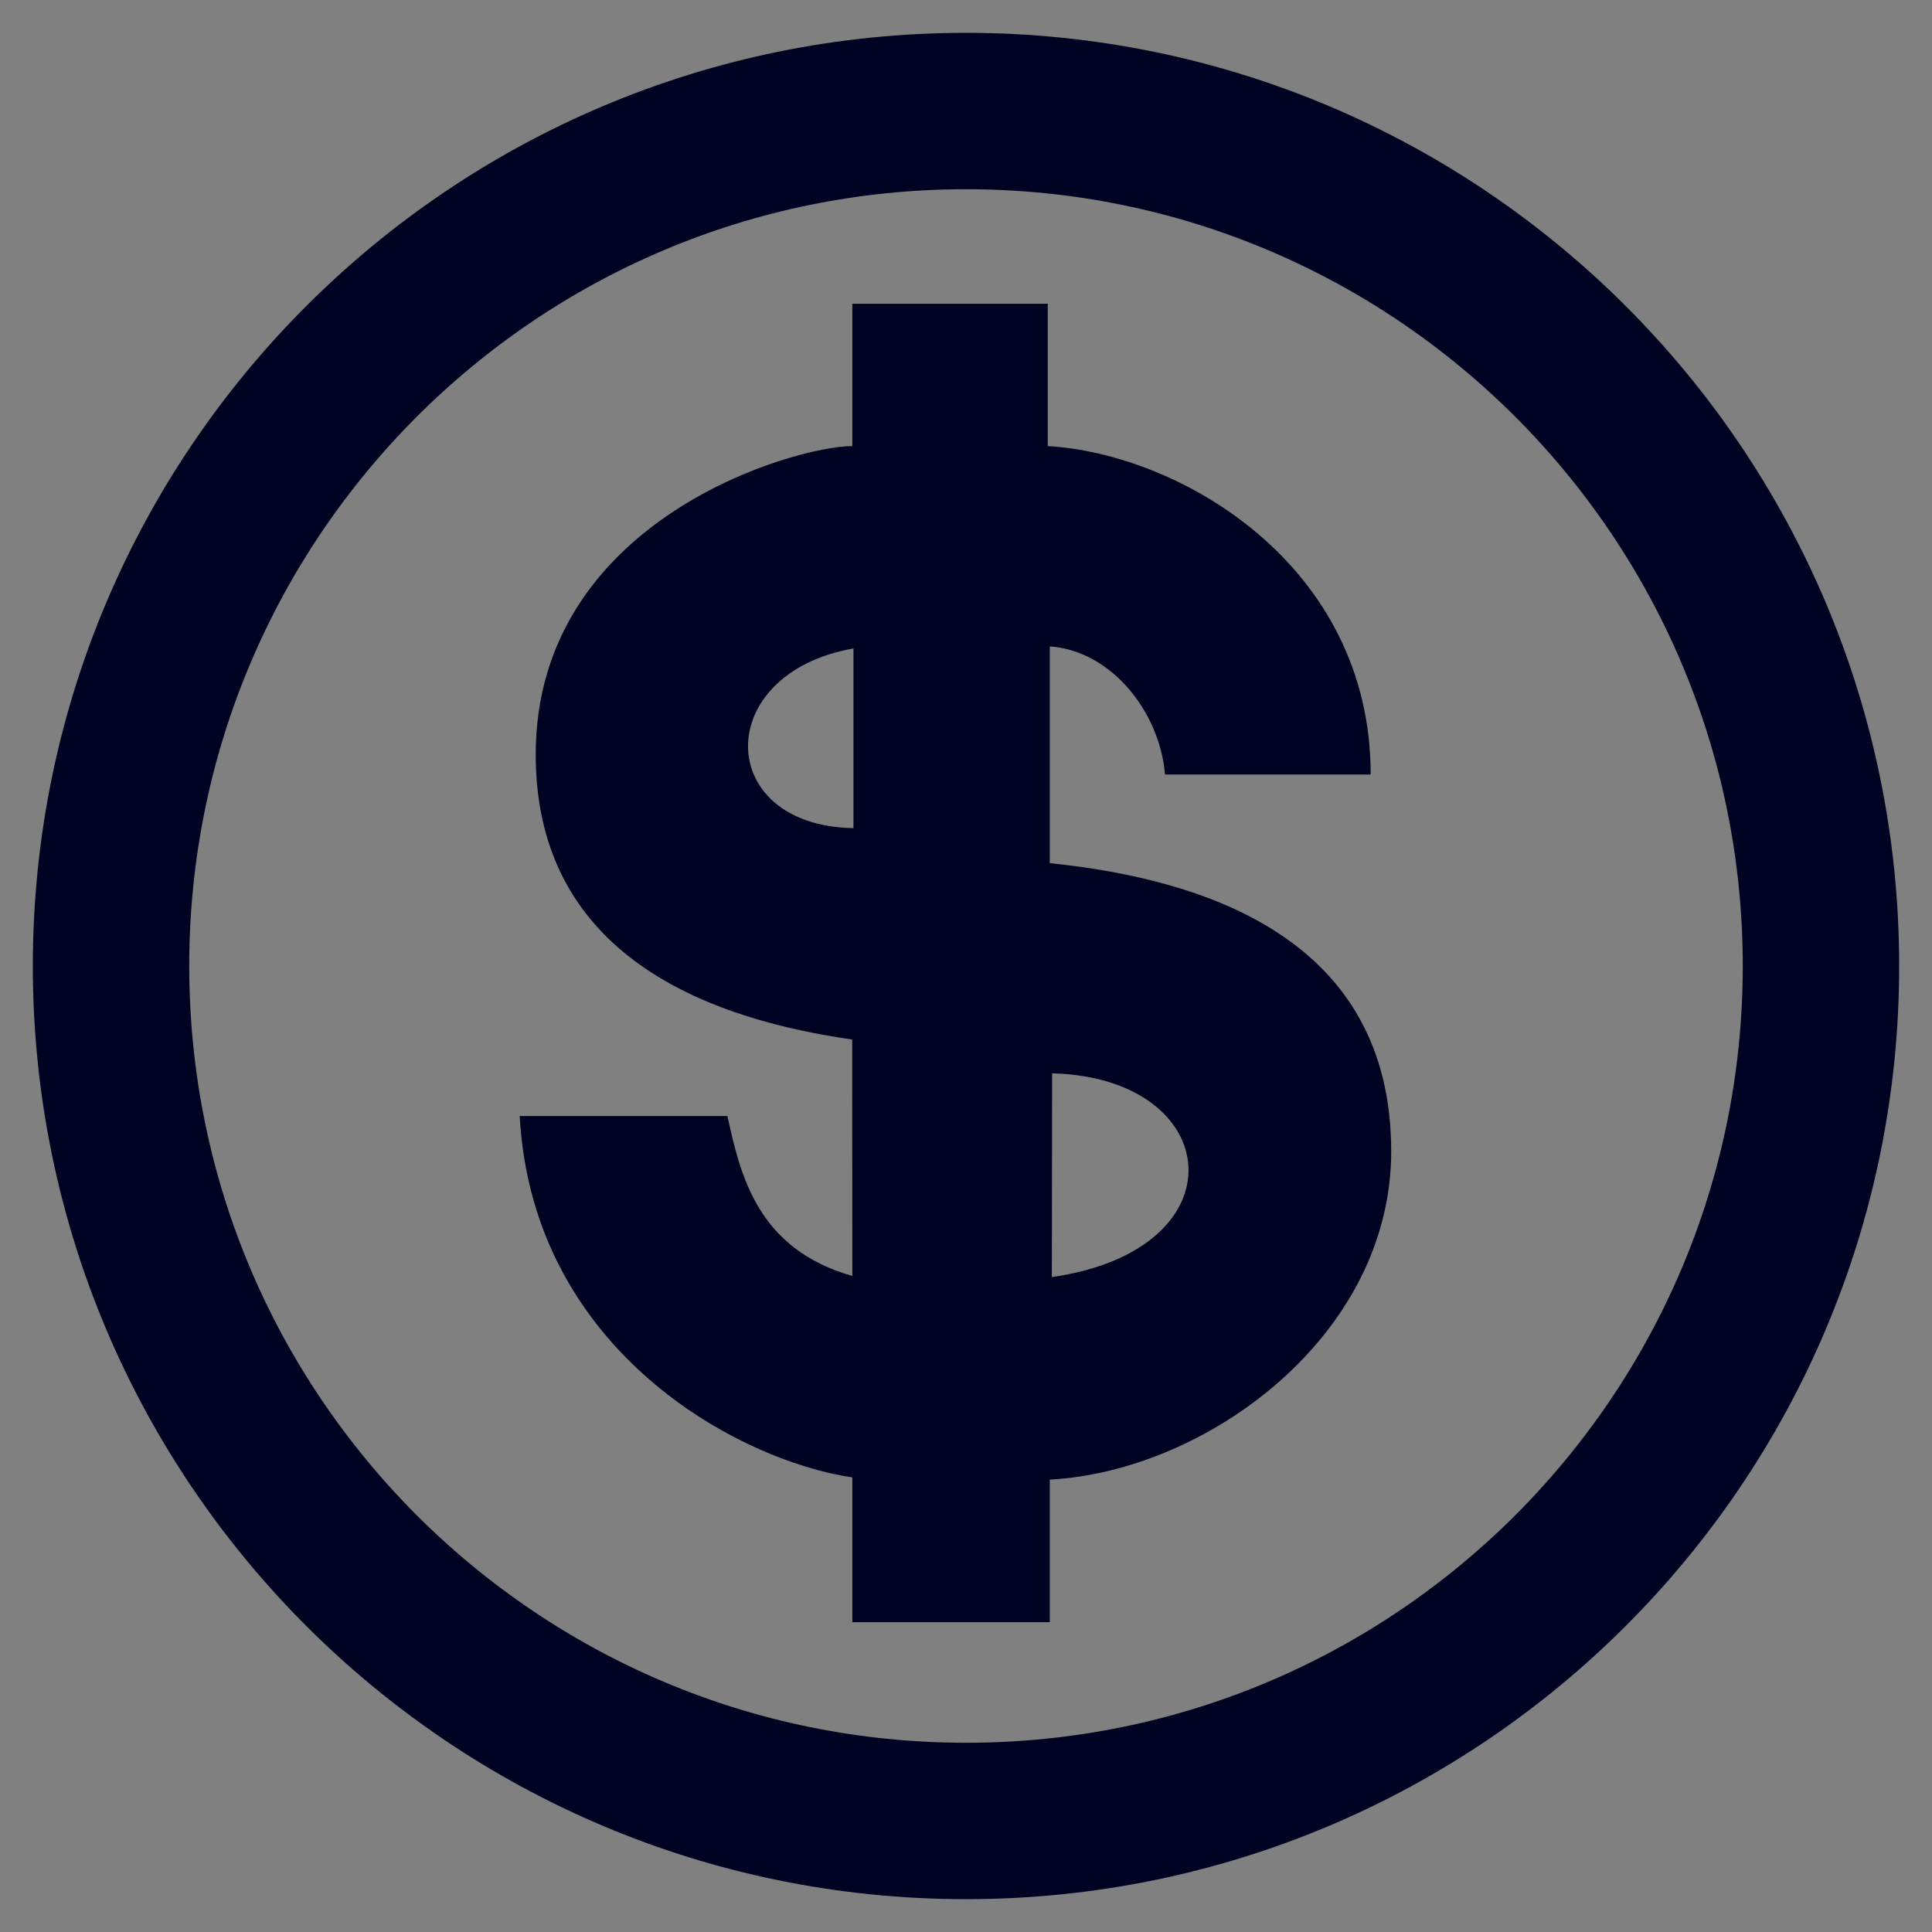
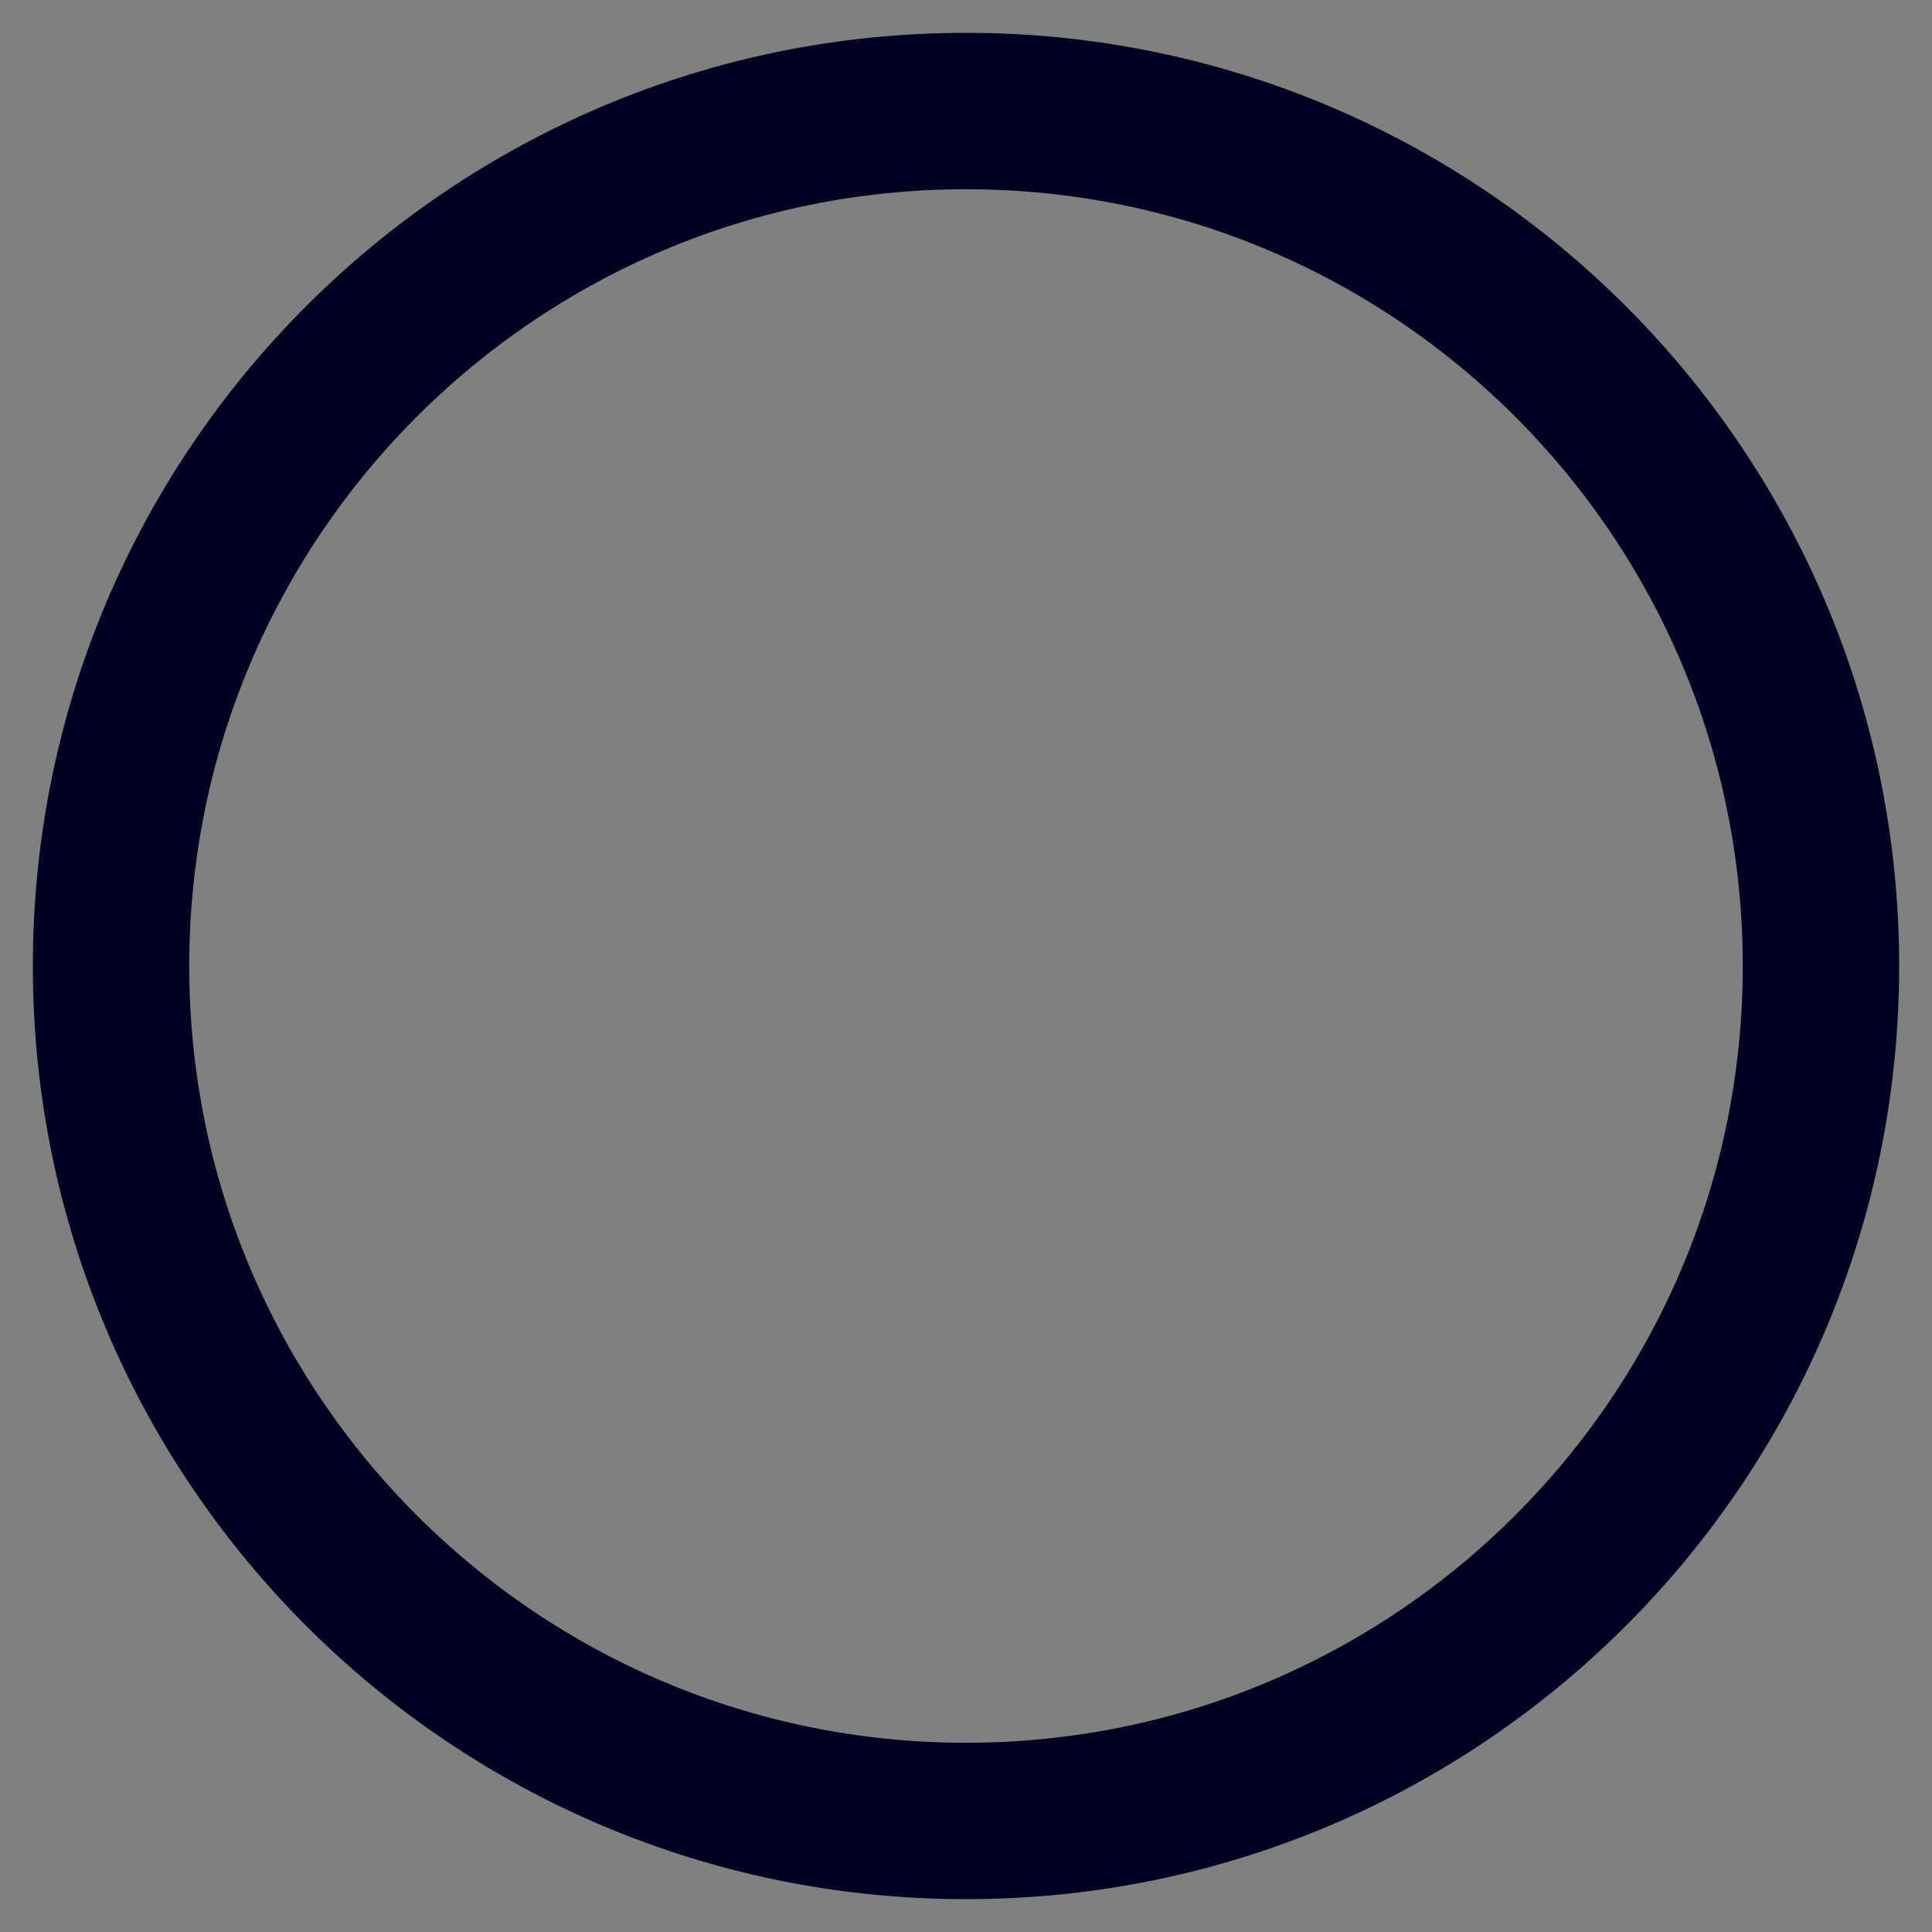
<svg xmlns="http://www.w3.org/2000/svg" height="441.225" id="svg3249" version="1.0" width="441.225">
  <rect width="100%" height="100%" fill="#808080" stroke="none" />
  <defs id="defs3251">
    <marker id="ArrowEnd" markerHeight="3" markerUnits="strokeWidth" markerWidth="4" orient="auto" refX="0" refY="5" viewBox="0 0 10 10">
      <path d="M 0,0 L 10,5 L 0,10 L 0,0 z" id="path3254" />
    </marker>
    <marker id="ArrowStart" markerHeight="3" markerUnits="strokeWidth" markerWidth="4" orient="auto" refX="10" refY="5" viewBox="0 0 10 10">
      <path d="M 10,0 L 0,5 L 10,10 L 10,0 z" id="path3257" />
    </marker>
  </defs>
  <g id="g3261" transform="translate(-240.436,-240.436)">
    <path d="M 461.047,656.303 C 353.213,656.303 265.794,568.884 265.794,461.05 C 265.794,353.212 353.213,265.794 461.047,265.794 C 568.885,265.794 656.303,353.212 656.303,461.05 C 656.303,568.884 568.885,656.303 461.047,656.303 z" id="path3263" fill="rgba(0,2,34,1)" style="fill:none;stroke:rgba(0,2,34,1);stroke-width:35.716" />
    <path d="" id="path3265" style="fill:none;stroke:rgba(0,2,34,1);stroke-width:50.716" />
  </g>
-   <path d="M 194.656 69.375 L 194.656 101.875 C 181.505 101.875 122.344 118.629 122.344 172.344 C 122.344 220.129 165.036 233.137 194.625 237.406 L 194.656 291.406 C 173.051 285.239 169.125 268.616 166.125 254.875 L 118.688 254.875 C 121.624 308.616 168.824 333.61 194.656 337.406 L 194.656 370.469 L 239.75 370.469 L 239.75 337.906 C 275.445 336.008 317.719 305.184 317.719 262.938 C 317.719 214.552 275.61 200.817 239.75 197.125 L 239.75 147.625 C 253.86 148.625 264.87 162.625 266.062 176.875 L 313.031 176.875 C 313.031 128.875 269.36 103.625 239.281 101.875 L 239.281 69.375 L 194.656 69.375 z M 194.906 148.094 L 194.906 189.125 C 163.118 188.625 162.5 153.787 194.906 148.094 z M 240.281 245.125 C 279.618 246.125 283.975 285.379 240.219 291.656 L 240.281 245.125 z " id="path3267" style="fill:rgba(0,2,34,1);stroke:none" />
  <path d="M 240.23,291.641 L 240.274,245.114" id="path3277" style="fill:#ffffff;stroke:none" />
</svg>